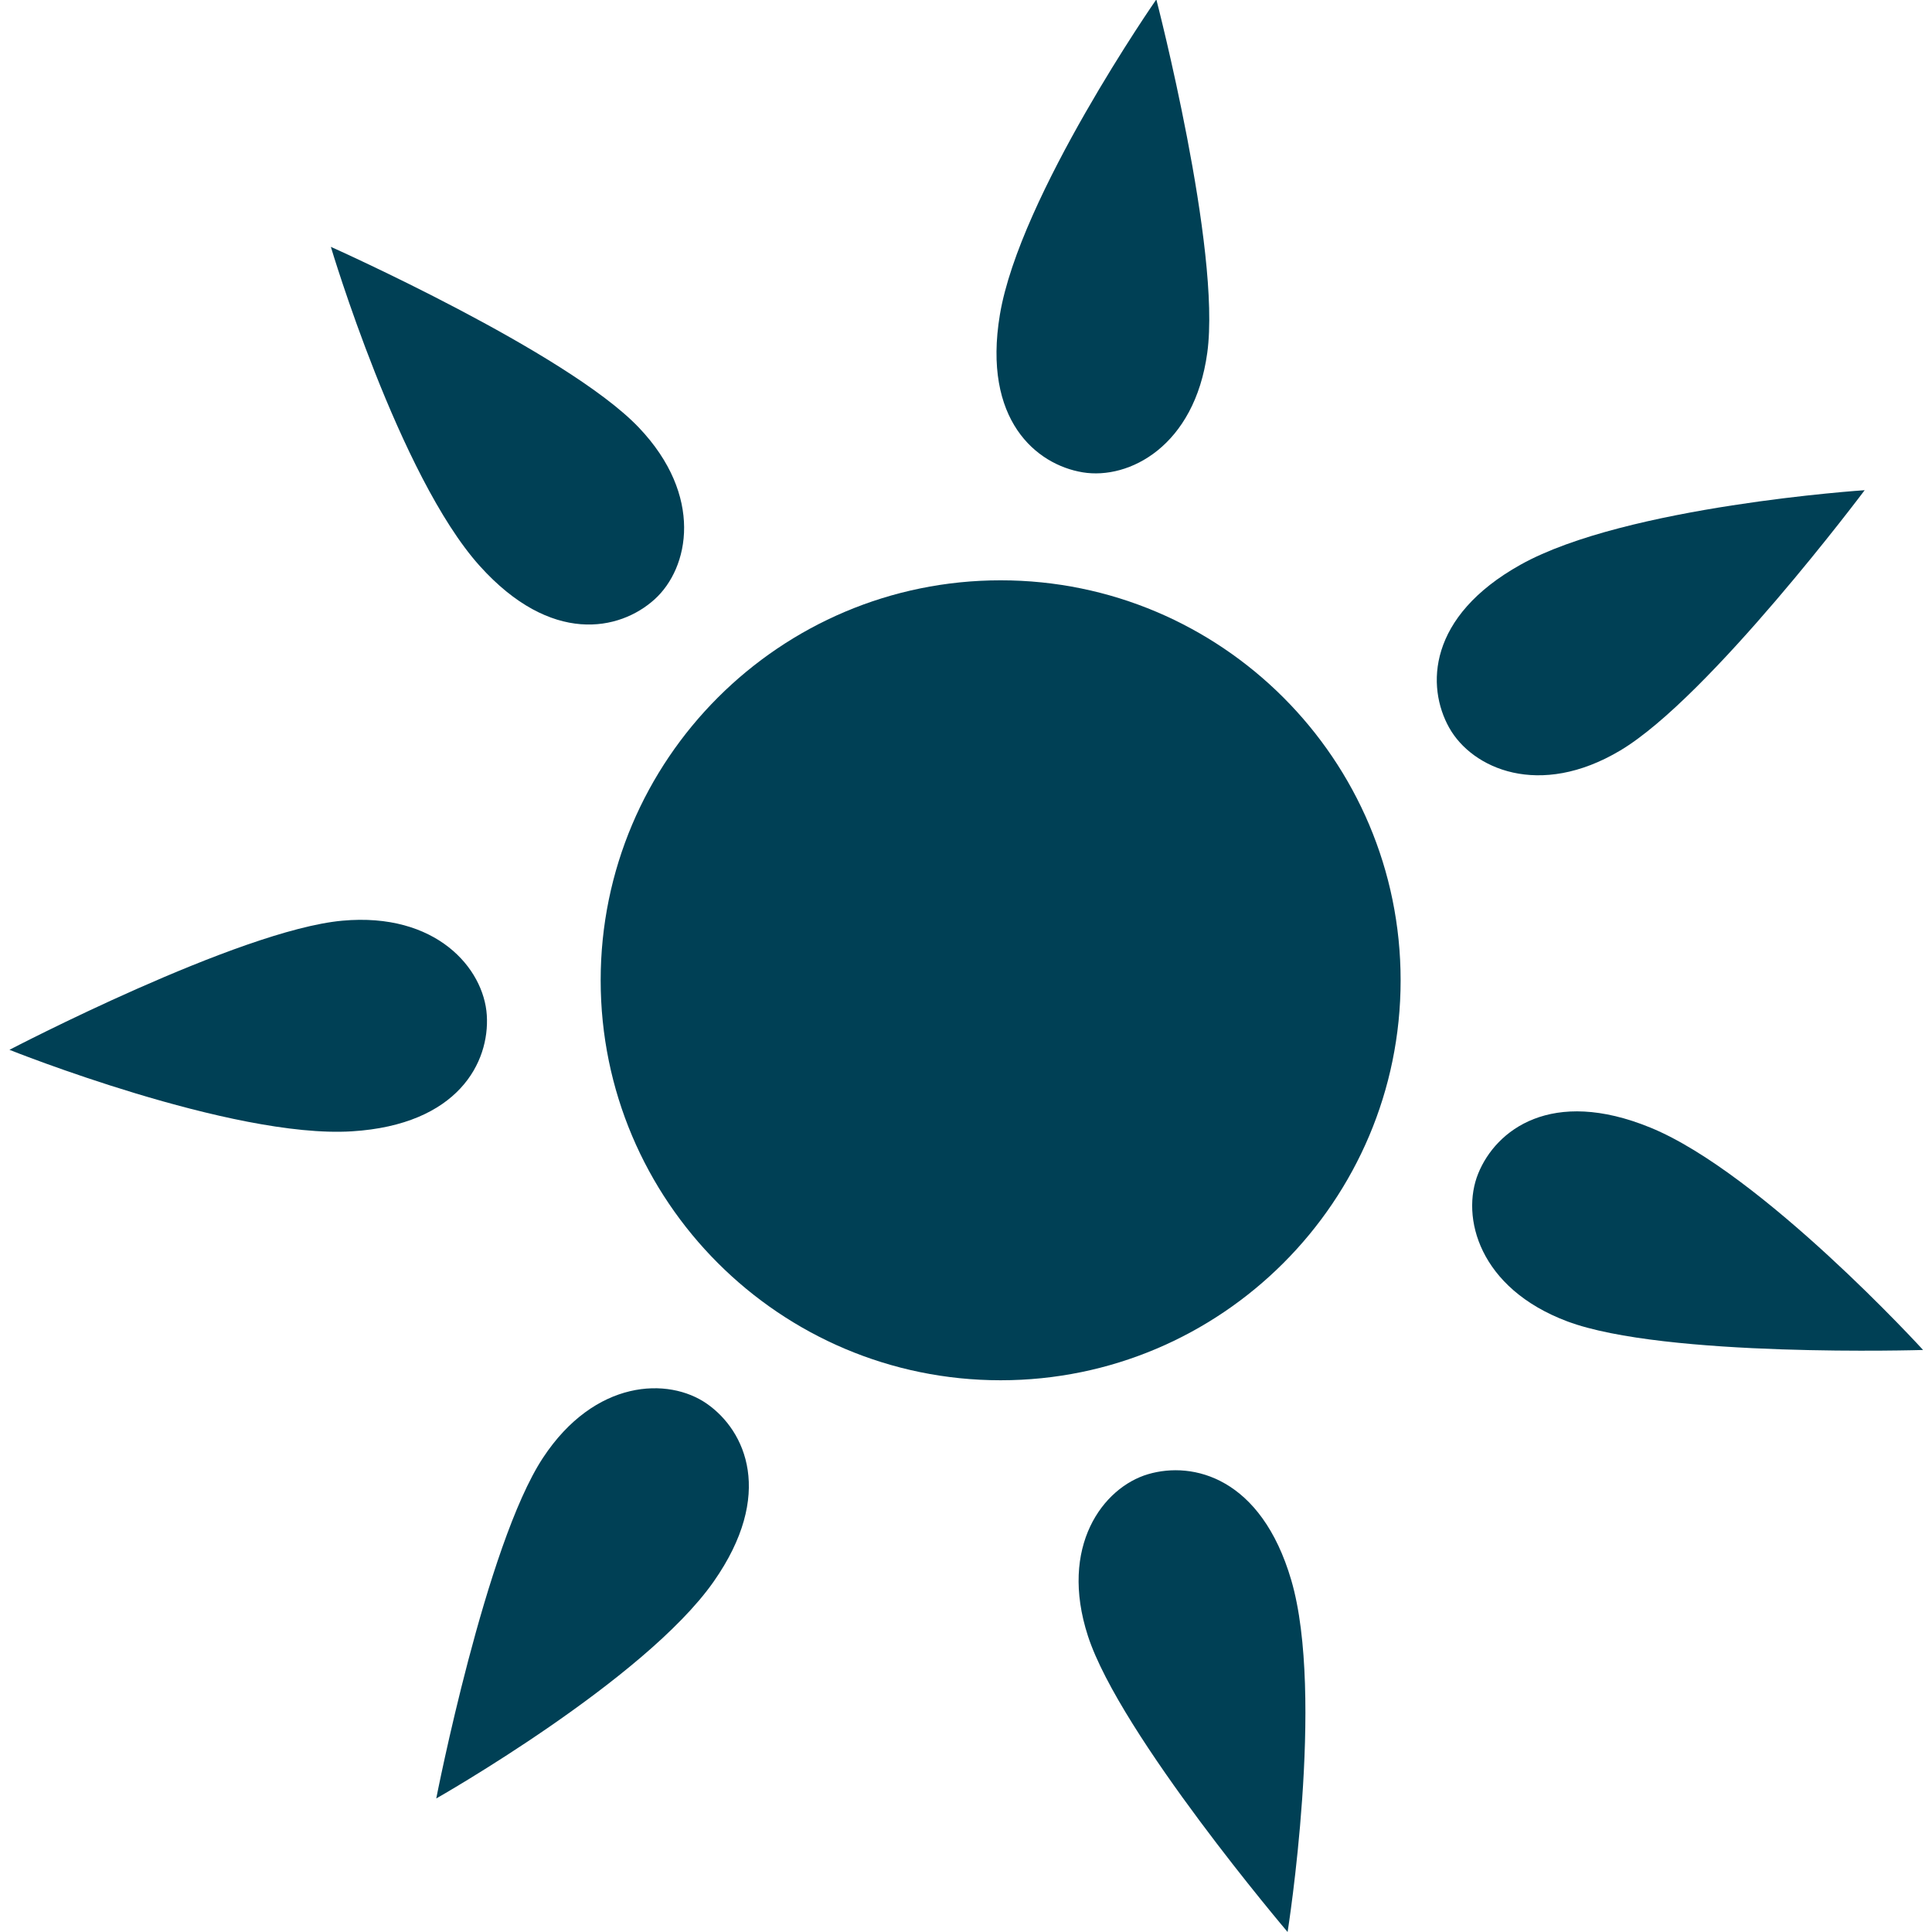
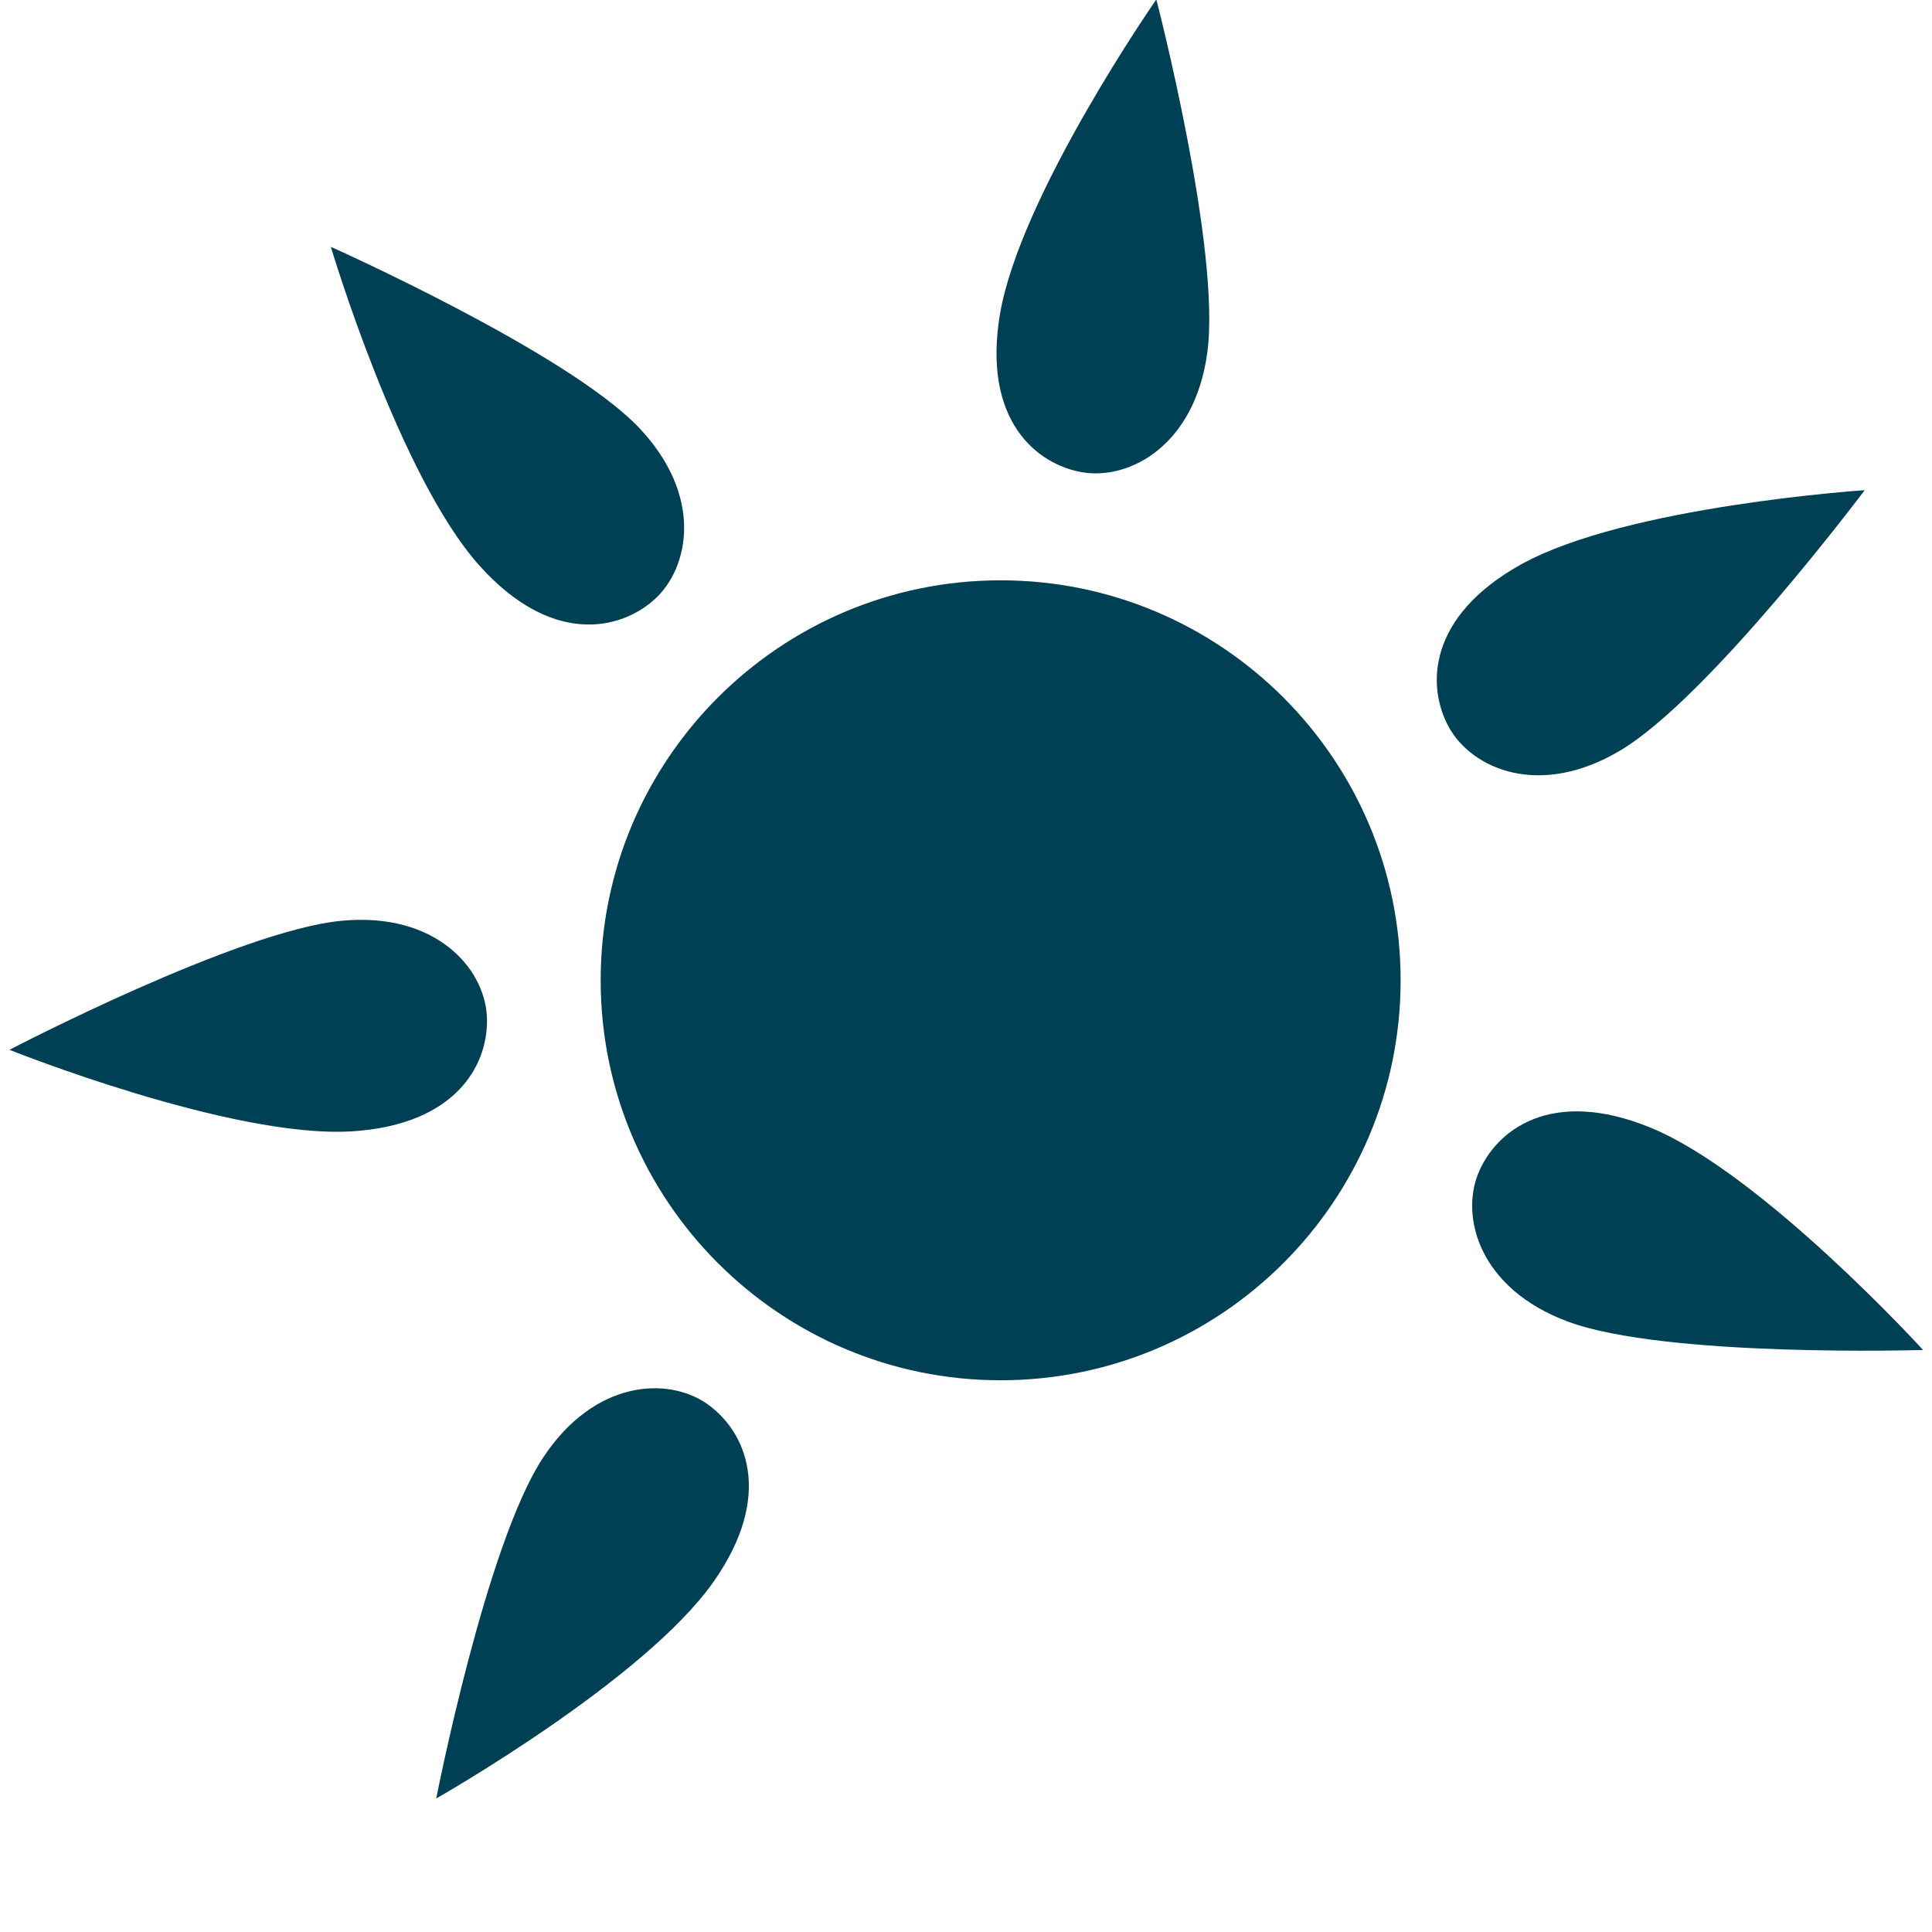
<svg xmlns="http://www.w3.org/2000/svg" xmlns:ns1="http://sodipodi.sourceforge.net/DTD/sodipodi-0.dtd" xmlns:ns2="http://www.inkscape.org/namespaces/inkscape" version="1.1" id="svg25" xml:space="preserve" width="444" height="444" viewBox="0 0 444 444" ns1:docname="logo-sun-only.svg" ns2:version="1.2.2 (b0a8486541, 2022-12-01)" ns2:export-filename="/mnt/data1/Florian/Dokumente/Ultimate/Logo/Disconnection Logo/Sonne 1000 weiss.png" ns2:export-xdpi="215.73033" ns2:export-ydpi="215.73033">
  <defs id="defs29" />
  <ns1:namedview id="namedview27" pagecolor="#ffffff" bordercolor="#666666" borderopacity="1.0" ns2:pageshadow="2" ns2:pageopacity="0.0" ns2:pagecheckerboard="true" showgrid="false" width="397.069px" fit-margin-top="143" fit-margin-left="143" fit-margin-right="143" fit-margin-bottom="143" showborder="true" borderlayer="false" ns2:showpageshadow="true" ns2:zoom="1.6290957" ns2:cx="194.8934" ns2:cy="228.34754" ns2:window-width="1856" ns2:window-height="1011" ns2:window-x="0" ns2:window-y="0" ns2:window-maximized="1" ns2:current-layer="g31" lock-margins="false" ns2:snap-grids="false" ns2:snap-page="false" ns2:snap-to-guides="false" ns2:lockguides="true" ns2:snap-global="true" ns2:snap-bbox="false" ns2:snap-bbox-midpoints="true" ns2:snap-nodes="true" ns2:snap-others="false" ns2:snap-intersection-paths="true" ns2:object-nodes="false" ns2:deskcolor="#d1d1d1" />
  <g ns2:groupmode="layer" id="layer1" ns2:label="Background White" style="display:none" ns1:insensitive="true">
-     <rect style="fill:#ffffff;fill-rule:evenodd;stroke-width:1.497" id="rect228" width="444" height="444" x="0" y="0" rx="80" ry="80" />
    <rect style="fill:#0000ff;fill-rule:evenodd" id="rect180" x="82.606" y="59.831" width="0" height="0" rx="100" ry="100" />
  </g>
  <g id="g31" ns2:groupmode="layer" ns2:label="Sonne" transform="matrix(1.532,0,0,-1.532,2.246,443.012)" style="display:inline">
-     <path d="m 148.64,202.12 c 33.115,0 60,-26.885 60,-60 0,-33.115 -26.885,-60 -60,-60 -33.115,0 -60,26.885 -60,60 0,33.115 26.885,60 60,60 z" style="fill:#004055;fill-opacity:1;fill-rule:evenodd;stroke:none;stroke-width:1.008" id="path33" />
+     <path d="m 148.64,202.12 c 33.115,0 60,-26.885 60,-60 0,-33.115 -26.885,-60 -60,-60 -33.115,0 -60,26.885 -60,60 0,33.115 26.885,60 60,60 " style="fill:#004055;fill-opacity:1;fill-rule:evenodd;stroke:none;stroke-width:1.008" id="path33" />
    <path d="m -0.046,131.691 c 0,0 33.326,-13.347 51.363,-12.229 15.981,0.991 20.691,10.389 20.242,17.428 -0.449,7.039 -7.601,15.456 -21.678,14.17 C 34.363,149.644 -0.046,131.691 -0.046,131.691 Z" style="fill:#004055;fill-opacity:1;fill-rule:evenodd;stroke:none;stroke-width:1;stroke-miterlimit:4;stroke-dasharray:none" id="path45" ns2:transform-center-x="150.49299" ns2:transform-center-y="9.0099964" />
    <path d="m 63.975,19.386 c 0,0 31.223,17.718 41.601,32.512 9.196,13.108 4.79,22.652 -0.991,26.692 C 98.804,82.631 87.764,82.292 79.986,70.489 71.412,57.478 63.975,19.386 63.975,19.386 Z" style="fill:#004055;fill-opacity:1;fill-rule:evenodd;stroke:none;stroke-width:1;stroke-miterlimit:4;stroke-dasharray:none" id="path1703" ns2:transform-center-x="81.624088" ns2:transform-center-y="122.52988" />
-     <path d="m 191.685,-0.645 c 0,0 5.632,35.455 0.546,52.796 -4.507,15.364 -14.715,17.875 -21.479,15.878 -6.765,-1.997 -13.387,-10.836 -9.015,-24.279 4.819,-14.818 29.949,-44.395 29.949,-44.395 z" style="fill:#004055;fill-opacity:1;fill-rule:evenodd;stroke:none;stroke-width:1;stroke-miterlimit:4;stroke-dasharray:none" id="path1723" ns2:transform-center-x="-38.271057" ns2:transform-center-y="144.08418" />
    <path d="m 287.015,86.665 c 0,0 -24.195,26.522 -40.921,33.364 -14.82,6.063 -23.15,-0.348 -25.809,-6.88 -2.66,-6.533 0.117,-17.223 13.35,-22.193 14.587,-5.479 53.38,-4.291 53.38,-4.291 z" style="fill:#004055;fill-opacity:1;fill-rule:evenodd;stroke:none;stroke-width:1;stroke-miterlimit:4;stroke-dasharray:none" id="path1725" ns2:transform-center-x="-139.40391" ns2:transform-center-y="50.056914" />
    <path d="m 278.255,215.639 c 0,0 -35.822,-2.363 -51.605,-11.165 -13.984,-7.799 -14.171,-18.309 -10.725,-24.463 3.446,-6.154 13.533,-10.654 25.673,-3.412 13.382,7.982 36.656,39.04 36.656,39.04 z" style="fill:#004055;fill-opacity:1;fill-rule:evenodd;stroke:none;stroke-width:1;stroke-miterlimit:4;stroke-dasharray:none" id="path1727" ns2:transform-center-x="-130.02601" ns2:transform-center-y="-69.605873" />
    <path d="m 171.994,289.257 c 0,0 -20.502,-29.47 -23.469,-47.295 -2.629,-15.795 5.468,-22.497 12.428,-23.644 6.959,-1.146 16.769,3.929 18.683,17.935 2.111,15.439 -7.641,53.004 -7.641,53.004 z" style="fill:#004055;fill-opacity:1;fill-rule:evenodd;stroke:none;stroke-width:1;stroke-miterlimit:4;stroke-dasharray:none" id="path1729" ns2:transform-center-x="-20.446098" ns2:transform-center-y="-148.87796" />
    <path d="m 48.166,252.141 c 0,0 10.24,-34.408 22.32,-47.849 10.704,-11.909 20.994,-9.762 26.231,-5.038 5.238,4.724 7.391,15.557 -2.36,25.791 -10.749,11.281 -46.191,27.096 -46.191,27.096 z" style="fill:#004055;fill-opacity:1;fill-rule:evenodd;stroke:none;stroke-width:1;stroke-miterlimit:4;stroke-dasharray:none" id="path1731" ns2:transform-center-x="98.638689" ns2:transform-center-y="-109.01755" />
  </g>
  <g ns2:groupmode="layer" id="layer2" ns2:label="Helper" style="display:none" ns1:insensitive="true">
    <ellipse style="font-variation-settings:'wght' 800;display:inline;fill:none;stroke:#000000;stroke-width:0.5;stroke-linecap:round;stroke-miterlimit:4;stroke-dasharray:0.5, 2.001;stroke-dashoffset:0.35" id="path854" cx="222" cy="222.001" rx="102.75" ry="102.752" />
    <path style="display:inline;fill:none;stroke:#000000;stroke-width:0.5;stroke-linecap:butt;stroke-linejoin:miter;stroke-miterlimit:4;stroke-dasharray:none;stroke-opacity:1" d="m 194.316,222 h 55.369" id="path1410" />
    <path style="display:inline;fill:none;stroke:#000000;stroke-width:0.5;stroke-linecap:butt;stroke-linejoin:miter;stroke-miterlimit:4;stroke-dasharray:none;stroke-opacity:1" d="m 222,198.662 v 46.676" id="path1412" />
    <ellipse style="font-variation-settings:'wght' 800;display:inline;fill:none;stroke:#000000;stroke-width:0.501;stroke-linecap:round;stroke-miterlimit:4;stroke-dasharray:0.501, 2.005;stroke-dashoffset:0.351" id="ellipse2645" cx="222" cy="222.001" rx="198.75" ry="198.751" />
  </g>
</svg>